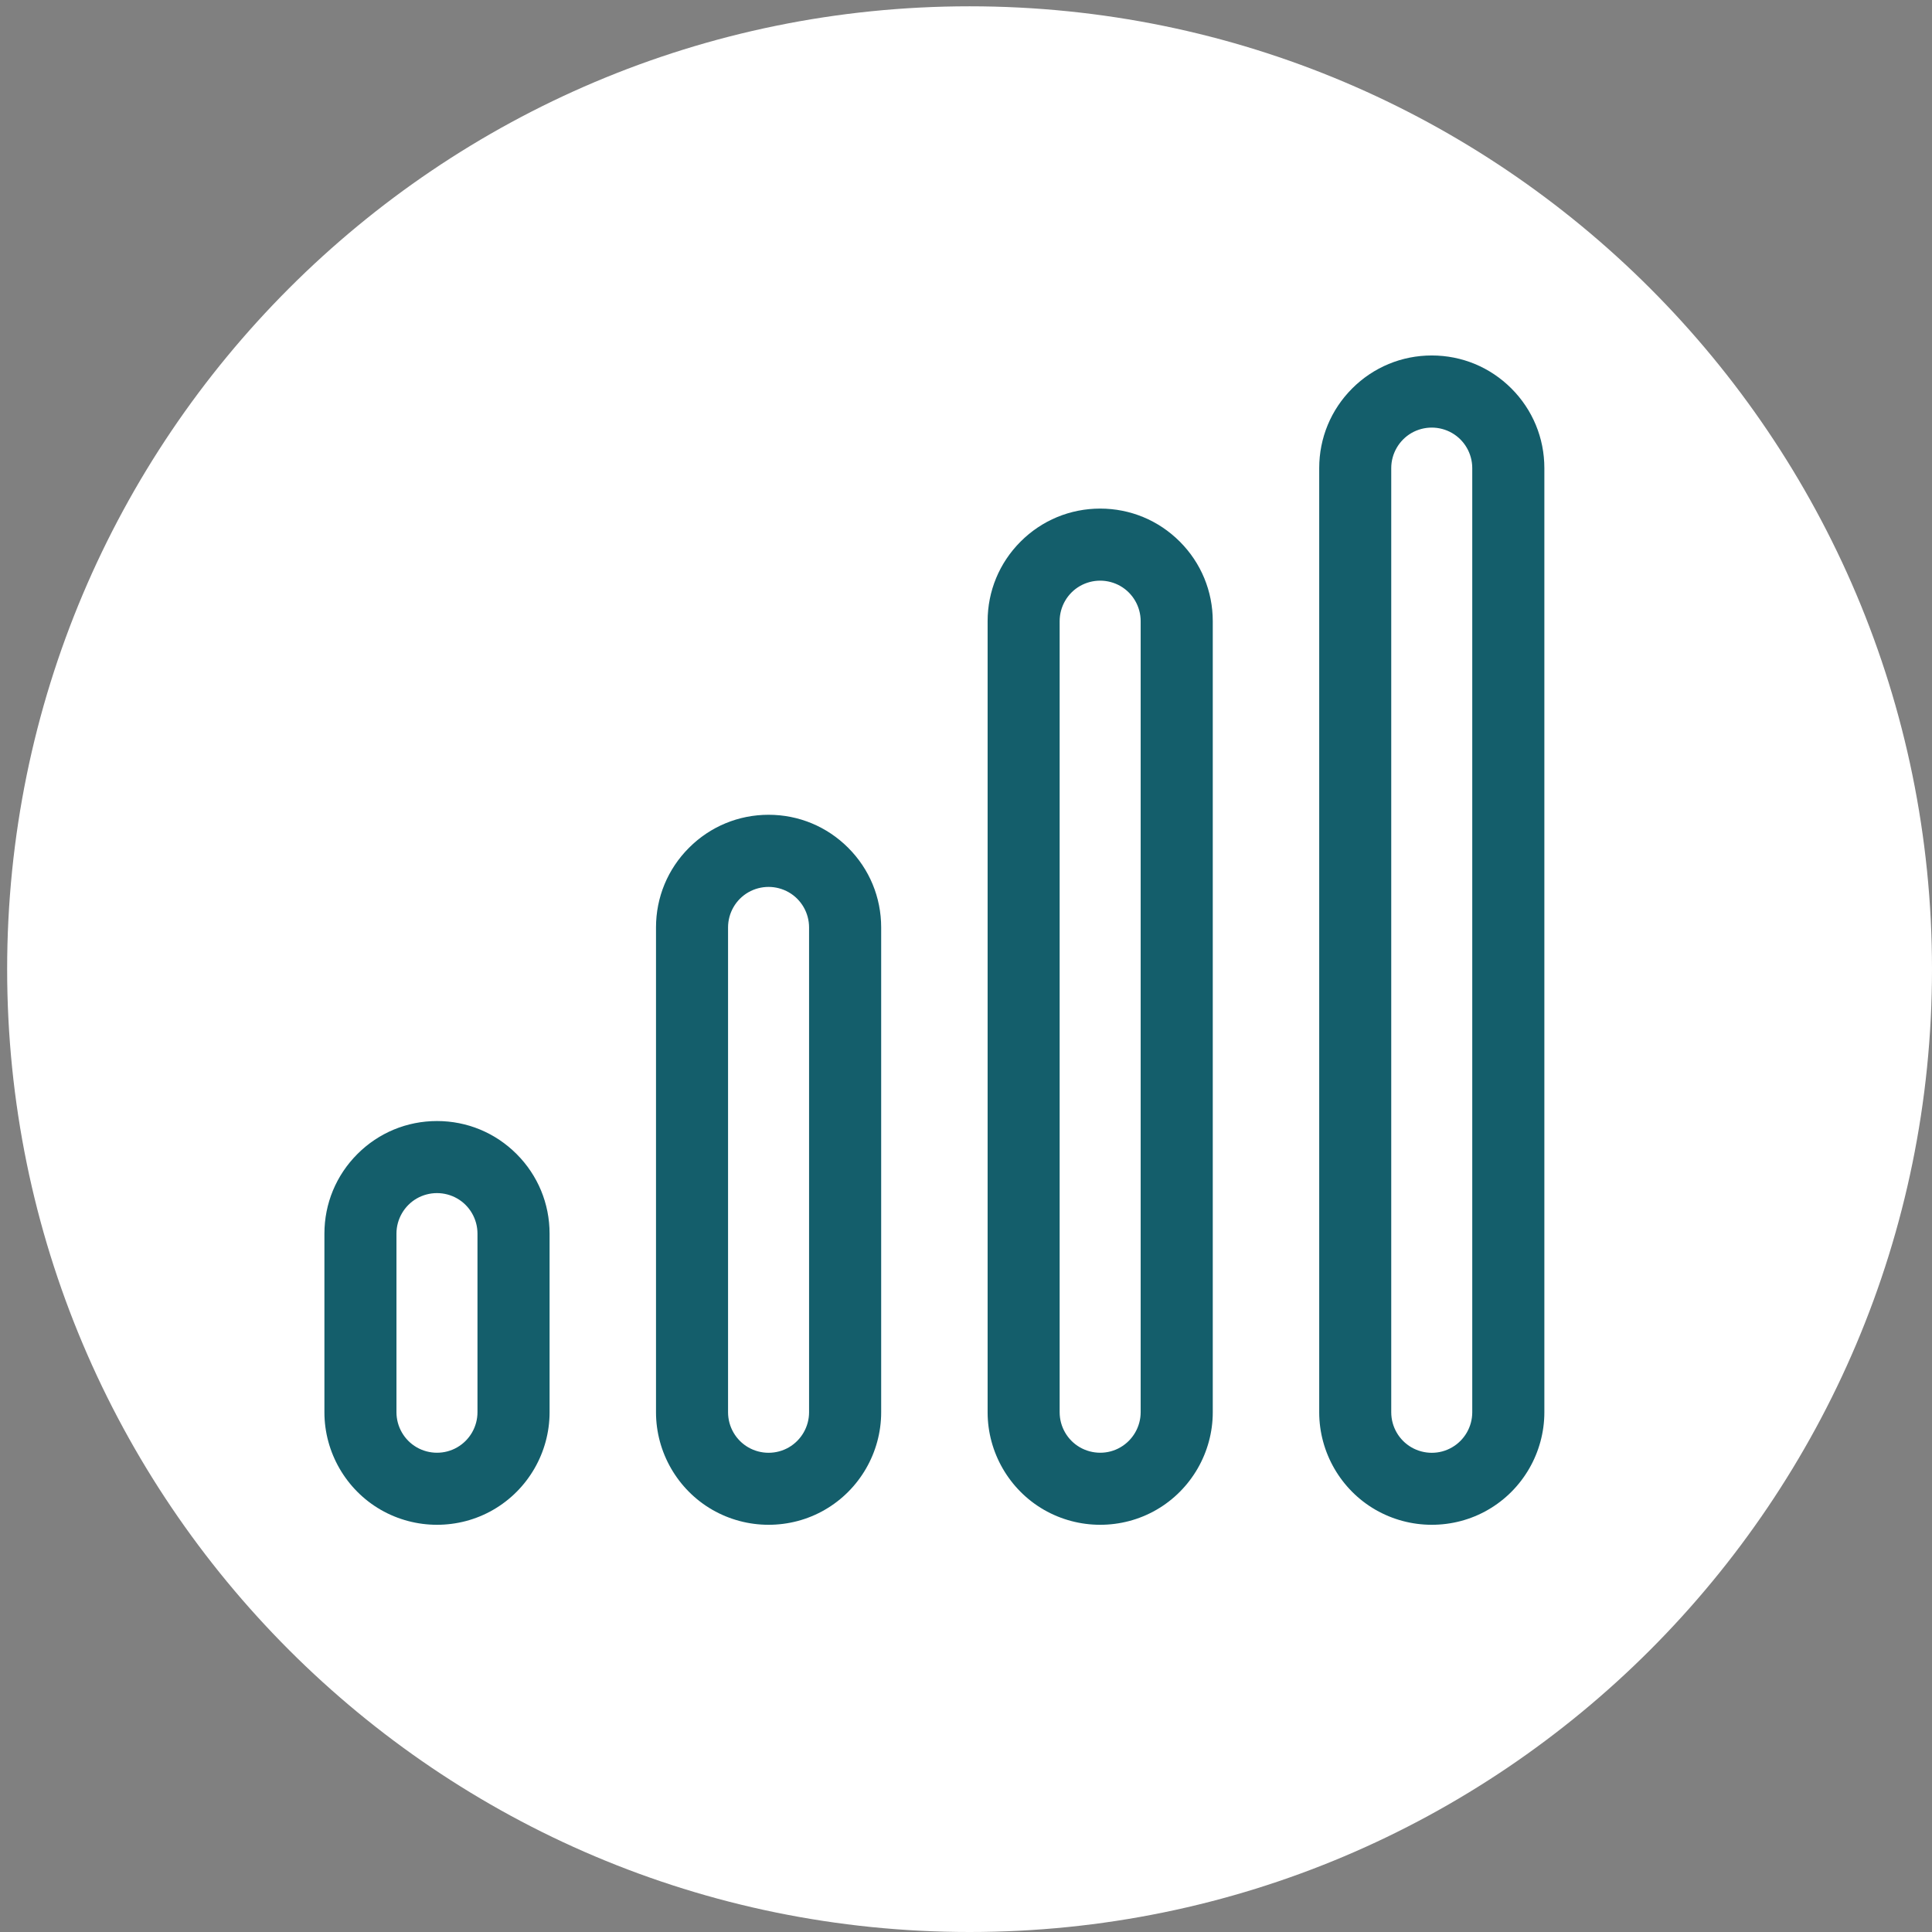
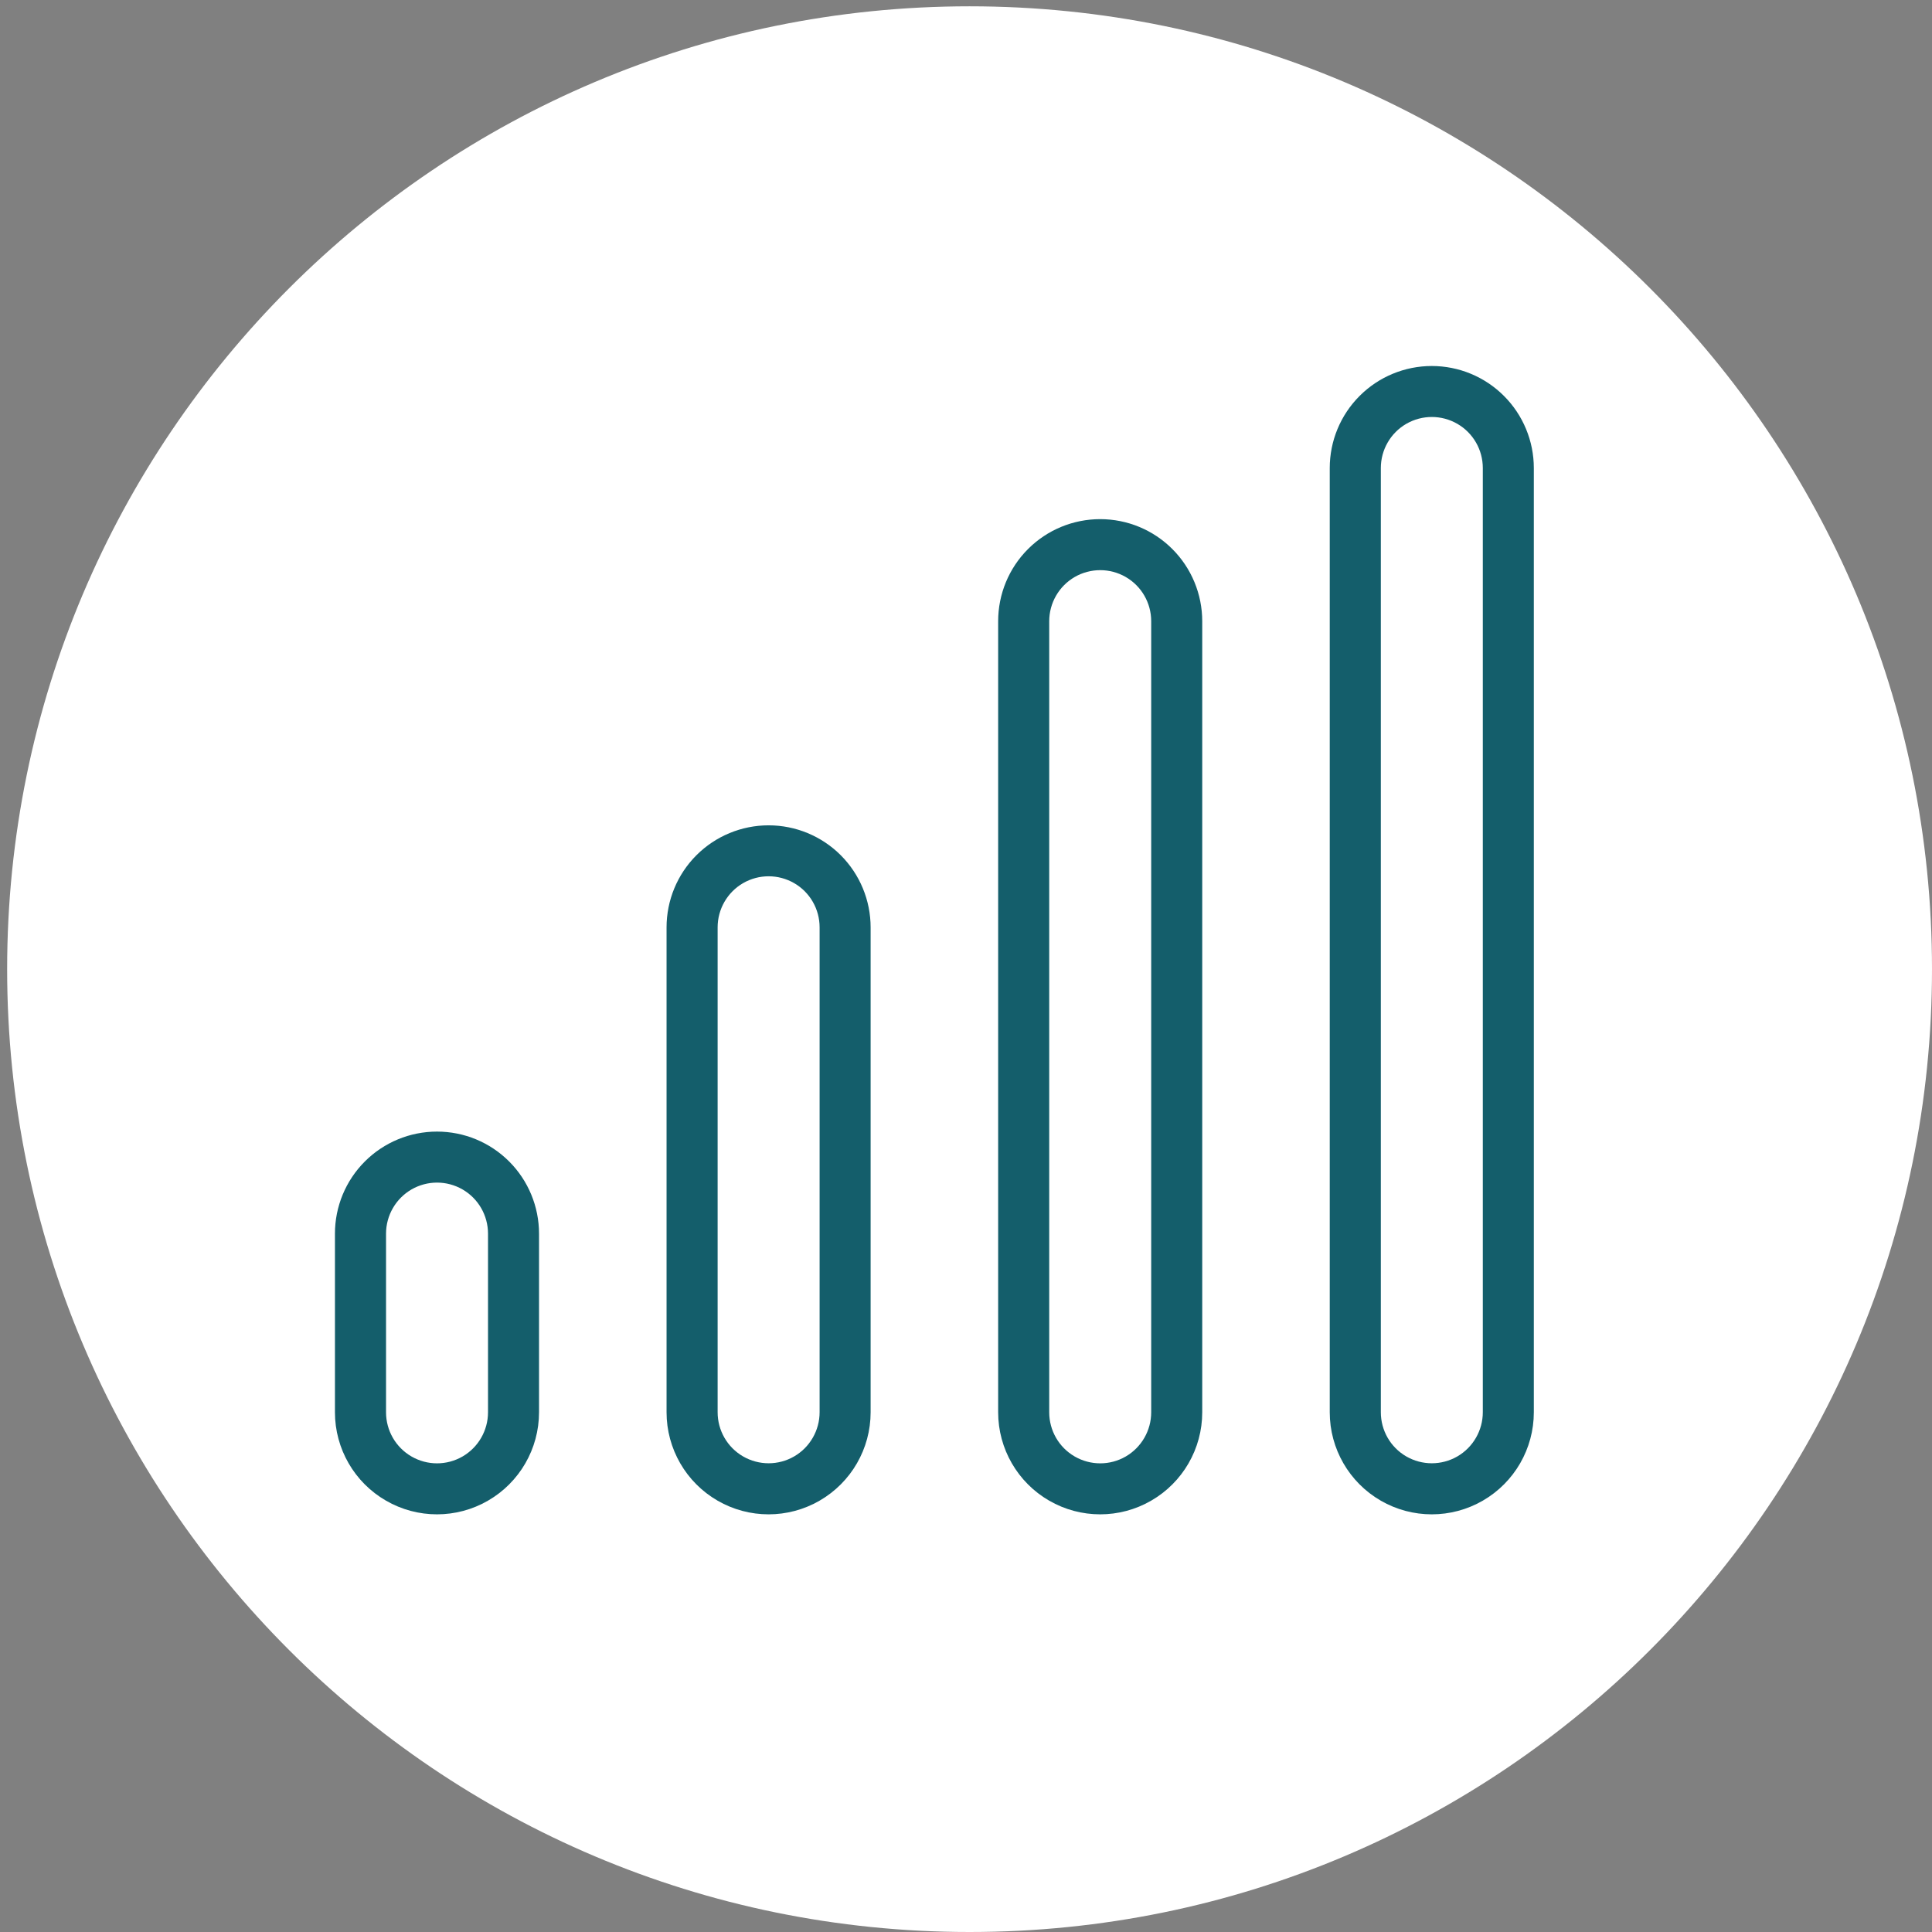
<svg xmlns="http://www.w3.org/2000/svg" width="106" height="106" viewBox="0 0 106 106" fill="none">
  <rect x="0" y="0" width="106" height="106" fill="#808080" stroke="none" />
  <path d="M53.196 106C82.359 106 106 82.349 106 53.173C106 23.997 82.359 0.346 53.196 0.346C24.033 0.346 0.392 23.997 0.392 53.173C0.392 82.349 24.033 106 53.196 106Z" fill="white" />
  <path d="M42.169 45.282C40.686 45.282 39.261 45.871 38.21 46.922C37.159 47.974 36.571 49.396 36.571 50.883V77.485C36.571 79.486 37.639 81.334 39.37 82.334C41.101 83.335 43.237 83.335 44.968 82.334C46.699 81.334 47.767 79.486 47.767 77.485V50.883C47.767 49.399 47.179 47.974 46.128 46.922C45.077 45.871 43.655 45.282 42.169 45.282ZM44.968 77.482C44.968 78.482 44.434 79.408 43.57 79.908C42.706 80.408 41.638 80.408 40.771 79.908C39.904 79.408 39.373 78.482 39.373 77.482V50.879C39.373 49.879 39.907 48.953 40.771 48.453C41.638 47.953 42.703 47.953 43.57 48.453C44.438 48.953 44.968 49.879 44.968 50.879V77.482Z" fill="#145E6B" />
-   <path d="M42.169 83.658C41.101 83.658 40.033 83.382 39.081 82.834C37.176 81.735 35.992 79.683 35.992 77.485V50.883C35.992 49.233 36.635 47.681 37.802 46.514C38.968 45.347 40.52 44.703 42.169 44.703C43.819 44.703 45.37 45.347 46.536 46.514C47.703 47.681 48.346 49.233 48.346 50.883V77.485C48.346 79.683 47.162 81.735 45.257 82.834C44.305 83.386 43.237 83.658 42.169 83.658ZM42.169 45.86C40.829 45.86 39.567 46.385 38.618 47.33C37.669 48.28 37.149 49.542 37.149 50.883V77.485C37.149 79.275 38.111 80.942 39.659 81.834C41.206 82.729 43.132 82.729 44.679 81.834C46.227 80.939 47.189 79.272 47.189 77.485V50.883C47.189 49.542 46.666 48.28 45.72 47.33C44.771 46.381 43.509 45.86 42.169 45.86ZM42.169 80.861C41.584 80.861 41.002 80.711 40.482 80.408C39.441 79.806 38.795 78.686 38.795 77.485V50.883C38.795 49.678 39.441 48.559 40.482 47.956C41.523 47.358 42.815 47.358 43.856 47.956C44.897 48.559 45.543 49.678 45.543 50.883V77.485C45.543 78.69 44.897 79.809 43.856 80.408C43.336 80.708 42.751 80.861 42.169 80.861ZM42.169 48.661C41.785 48.661 41.4 48.76 41.057 48.957C40.37 49.352 39.945 50.09 39.945 50.883V77.485C39.945 78.278 40.37 79.016 41.057 79.411C41.744 79.806 42.594 79.806 43.278 79.411C43.962 79.016 44.39 78.278 44.39 77.485V50.883C44.39 50.09 43.965 49.352 43.278 48.957C42.934 48.76 42.55 48.661 42.166 48.661H42.169Z" fill="#145E6B" />
  <path d="M23.976 62.085C22.493 62.085 21.068 62.673 20.017 63.725C18.966 64.776 18.377 66.198 18.377 67.685V77.485C18.377 79.486 19.445 81.334 21.177 82.334C22.908 83.335 25.044 83.335 26.775 82.334C28.506 81.334 29.574 79.486 29.574 77.485V67.685C29.574 66.202 28.986 64.776 27.935 63.725C26.884 62.673 25.462 62.085 23.976 62.085ZM26.775 77.485C26.775 78.486 26.241 79.411 25.377 79.911C24.51 80.412 23.445 80.412 22.578 79.911C21.711 79.411 21.18 78.486 21.18 77.485V67.685C21.18 66.685 21.714 65.76 22.578 65.259C23.445 64.759 24.51 64.759 25.377 65.259C26.244 65.76 26.775 66.685 26.775 67.685V77.485Z" fill="#145E6B" />
-   <path d="M23.976 83.658C22.908 83.658 21.84 83.382 20.888 82.834C18.983 81.735 17.799 79.683 17.799 77.485V67.685C17.799 66.035 18.442 64.484 19.609 63.316C20.775 62.149 22.326 61.506 23.976 61.506C25.626 61.506 27.177 62.149 28.343 63.316C29.51 64.484 30.153 66.035 30.153 67.685V77.485C30.153 79.683 28.969 81.735 27.064 82.834C26.112 83.386 25.044 83.658 23.976 83.658ZM23.976 62.66C22.636 62.66 21.374 63.184 20.425 64.13C19.476 65.079 18.956 66.341 18.956 67.682V77.482C18.956 79.272 19.918 80.939 21.466 81.831C23.013 82.725 24.939 82.725 26.486 81.831C28.034 80.936 28.996 79.268 28.996 77.482V67.682C28.996 66.341 28.472 65.079 27.527 64.13C26.578 63.18 25.316 62.66 23.976 62.66ZM23.976 80.857C23.391 80.857 22.809 80.708 22.289 80.405C21.248 79.802 20.602 78.683 20.602 77.482V67.682C20.602 66.478 21.248 65.358 22.289 64.756C23.33 64.157 24.622 64.153 25.663 64.756C26.704 65.358 27.35 66.478 27.35 67.682V77.482C27.35 78.686 26.704 79.806 25.663 80.405C25.143 80.704 24.558 80.857 23.976 80.857ZM23.976 65.46C23.592 65.46 23.207 65.559 22.864 65.756C22.18 66.151 21.752 66.889 21.752 67.682V77.482C21.752 78.275 22.177 79.013 22.864 79.408C23.547 79.802 24.401 79.806 25.085 79.408C25.772 79.013 26.197 78.275 26.197 77.482V67.682C26.197 66.889 25.772 66.151 25.085 65.756C24.741 65.559 24.357 65.46 23.973 65.46H23.976Z" fill="#145E6B" />
  <path d="M60.362 28.483C58.879 28.483 57.454 29.071 56.403 30.123C55.352 31.174 54.764 32.597 54.764 34.084V77.485C54.764 79.486 55.832 81.334 57.563 82.334C59.294 83.335 61.43 83.335 63.161 82.334C64.893 81.334 65.961 79.486 65.961 77.485V34.084C65.961 32.6 65.372 31.174 64.321 30.123C63.27 29.071 61.849 28.483 60.362 28.483ZM63.161 77.485C63.161 78.486 62.627 79.411 61.764 79.911C60.9 80.412 59.832 80.412 58.964 79.911C58.097 79.411 57.566 78.486 57.566 77.485V34.084C57.566 33.083 58.1 32.158 58.964 31.657C59.832 31.157 60.896 31.157 61.764 31.657C62.631 32.158 63.161 33.083 63.161 34.084V77.485Z" fill="#145E6B" />
-   <path d="M60.362 83.658C59.294 83.658 58.226 83.382 57.274 82.834C55.369 81.735 54.186 79.683 54.186 77.485V34.084C54.186 32.433 54.829 30.882 55.995 29.715C57.162 28.547 58.713 27.904 60.362 27.904C62.012 27.904 63.563 28.547 64.73 29.715C65.896 30.882 66.539 32.433 66.539 34.084V77.485C66.539 79.683 65.355 81.735 63.451 82.834C62.498 83.386 61.43 83.658 60.362 83.658ZM60.362 29.058C59.022 29.058 57.761 29.582 56.812 30.528C55.863 31.477 55.342 32.74 55.342 34.08V77.482C55.342 79.272 56.305 80.939 57.852 81.831C59.4 82.725 61.325 82.725 62.873 81.831C64.42 80.936 65.383 79.268 65.383 77.482V34.08C65.383 32.74 64.859 31.477 63.913 30.528C62.964 29.578 61.703 29.058 60.362 29.058ZM60.362 80.857C59.777 80.857 59.196 80.708 58.675 80.405C57.635 79.802 56.988 78.683 56.988 77.482V34.08C56.988 32.876 57.635 31.756 58.675 31.154C59.716 30.555 61.009 30.555 62.049 31.154C63.09 31.756 63.736 32.876 63.736 34.08V77.482C63.736 78.686 63.09 79.806 62.049 80.405C61.529 80.704 60.944 80.857 60.362 80.857ZM60.362 31.858C59.978 31.858 59.594 31.957 59.25 32.154C58.563 32.549 58.138 33.287 58.138 34.08V77.482C58.138 78.275 58.563 79.013 59.25 79.408C59.937 79.802 60.788 79.806 61.471 79.408C62.155 79.013 62.583 78.275 62.583 77.482V34.08C62.583 33.287 62.158 32.549 61.471 32.154C61.128 31.957 60.743 31.858 60.359 31.858H60.362Z" fill="#145E6B" />
  <path d="M78.555 20.081C77.073 20.081 75.647 20.67 74.596 21.722C73.545 22.773 72.957 24.195 72.957 25.682V77.485C72.957 79.486 74.025 81.334 75.756 82.334C77.487 83.335 79.624 83.335 81.355 82.334C83.086 81.334 84.154 79.486 84.154 77.485V25.682C84.154 24.199 83.566 22.773 82.514 21.722C81.463 20.67 80.042 20.081 78.555 20.081ZM81.355 77.482C81.355 78.482 80.821 79.408 79.957 79.908C79.089 80.408 78.025 80.408 77.157 79.908C76.29 79.408 75.76 78.482 75.76 77.482V25.679C75.76 24.678 76.294 23.753 77.157 23.253C78.025 22.753 79.089 22.753 79.957 23.253C80.824 23.753 81.355 24.678 81.355 25.679V77.482Z" fill="#145E6B" />
-   <path d="M78.555 83.658C77.487 83.658 76.42 83.382 75.467 82.834C73.562 81.735 72.379 79.683 72.379 77.485V25.682C72.379 24.032 73.022 22.48 74.188 21.313C75.355 20.146 76.906 19.503 78.555 19.503C80.205 19.503 81.756 20.146 82.923 21.313C84.089 22.48 84.732 24.032 84.732 25.682V77.485C84.732 79.683 83.549 81.735 81.644 82.834C80.692 83.386 79.624 83.658 78.555 83.658ZM78.555 20.66C77.215 20.66 75.954 21.184 75.005 22.13C74.056 23.079 73.535 24.342 73.535 25.682V77.485C73.535 79.275 74.498 80.942 76.045 81.834C77.593 82.729 79.518 82.729 81.066 81.834C82.613 80.939 83.576 79.272 83.576 77.485V25.682C83.576 24.342 83.052 23.079 82.106 22.13C81.157 21.18 79.896 20.66 78.555 20.66ZM78.555 80.861C77.971 80.861 77.389 80.711 76.868 80.408C75.828 79.806 75.181 78.686 75.181 77.485V25.682C75.181 24.478 75.828 23.358 76.868 22.759C77.909 22.157 79.202 22.157 80.243 22.759C81.283 23.362 81.93 24.481 81.93 25.682V77.485C81.93 78.69 81.283 79.809 80.243 80.408C79.722 80.708 79.137 80.861 78.555 80.861ZM78.555 23.46C78.171 23.46 77.787 23.559 77.443 23.756C76.76 24.151 76.331 24.89 76.331 25.682V77.485C76.331 78.278 76.756 79.016 77.443 79.411C78.13 79.806 78.981 79.809 79.664 79.411C80.351 79.016 80.776 78.278 80.776 77.485V25.682C80.776 24.89 80.351 24.151 79.664 23.756C79.321 23.559 78.936 23.46 78.552 23.46H78.555Z" fill="#145E6B" />
</svg>